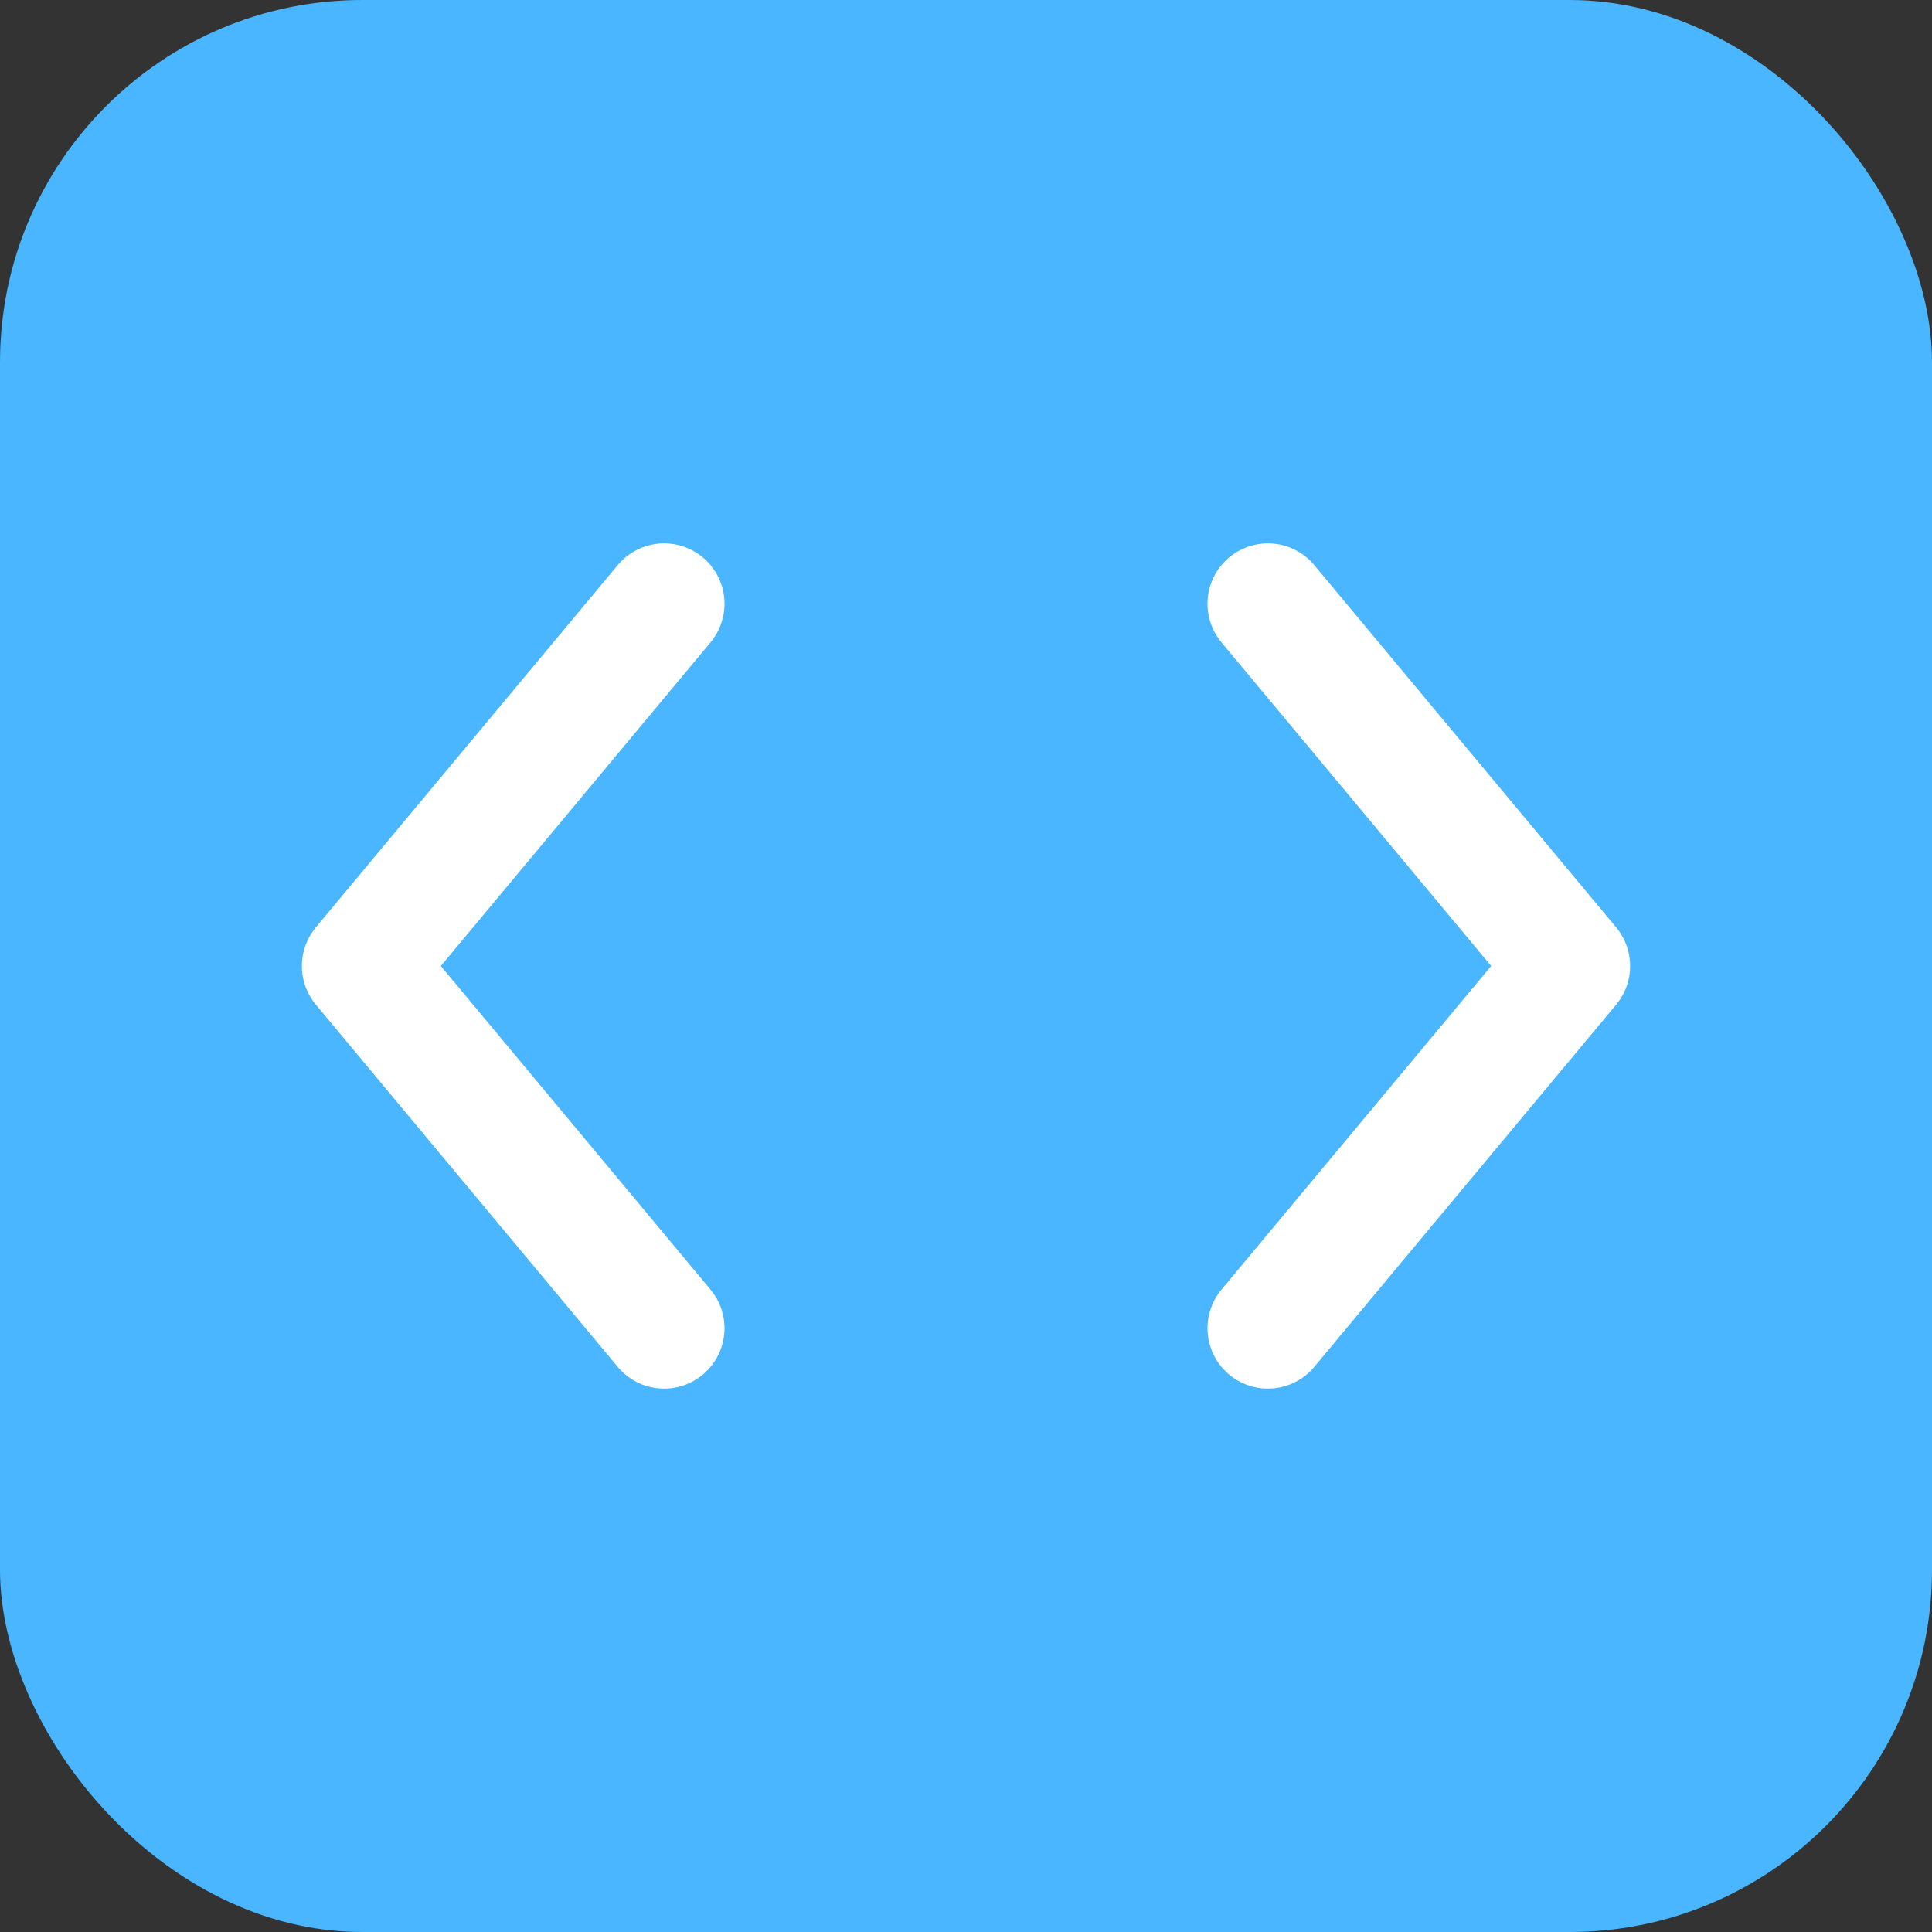
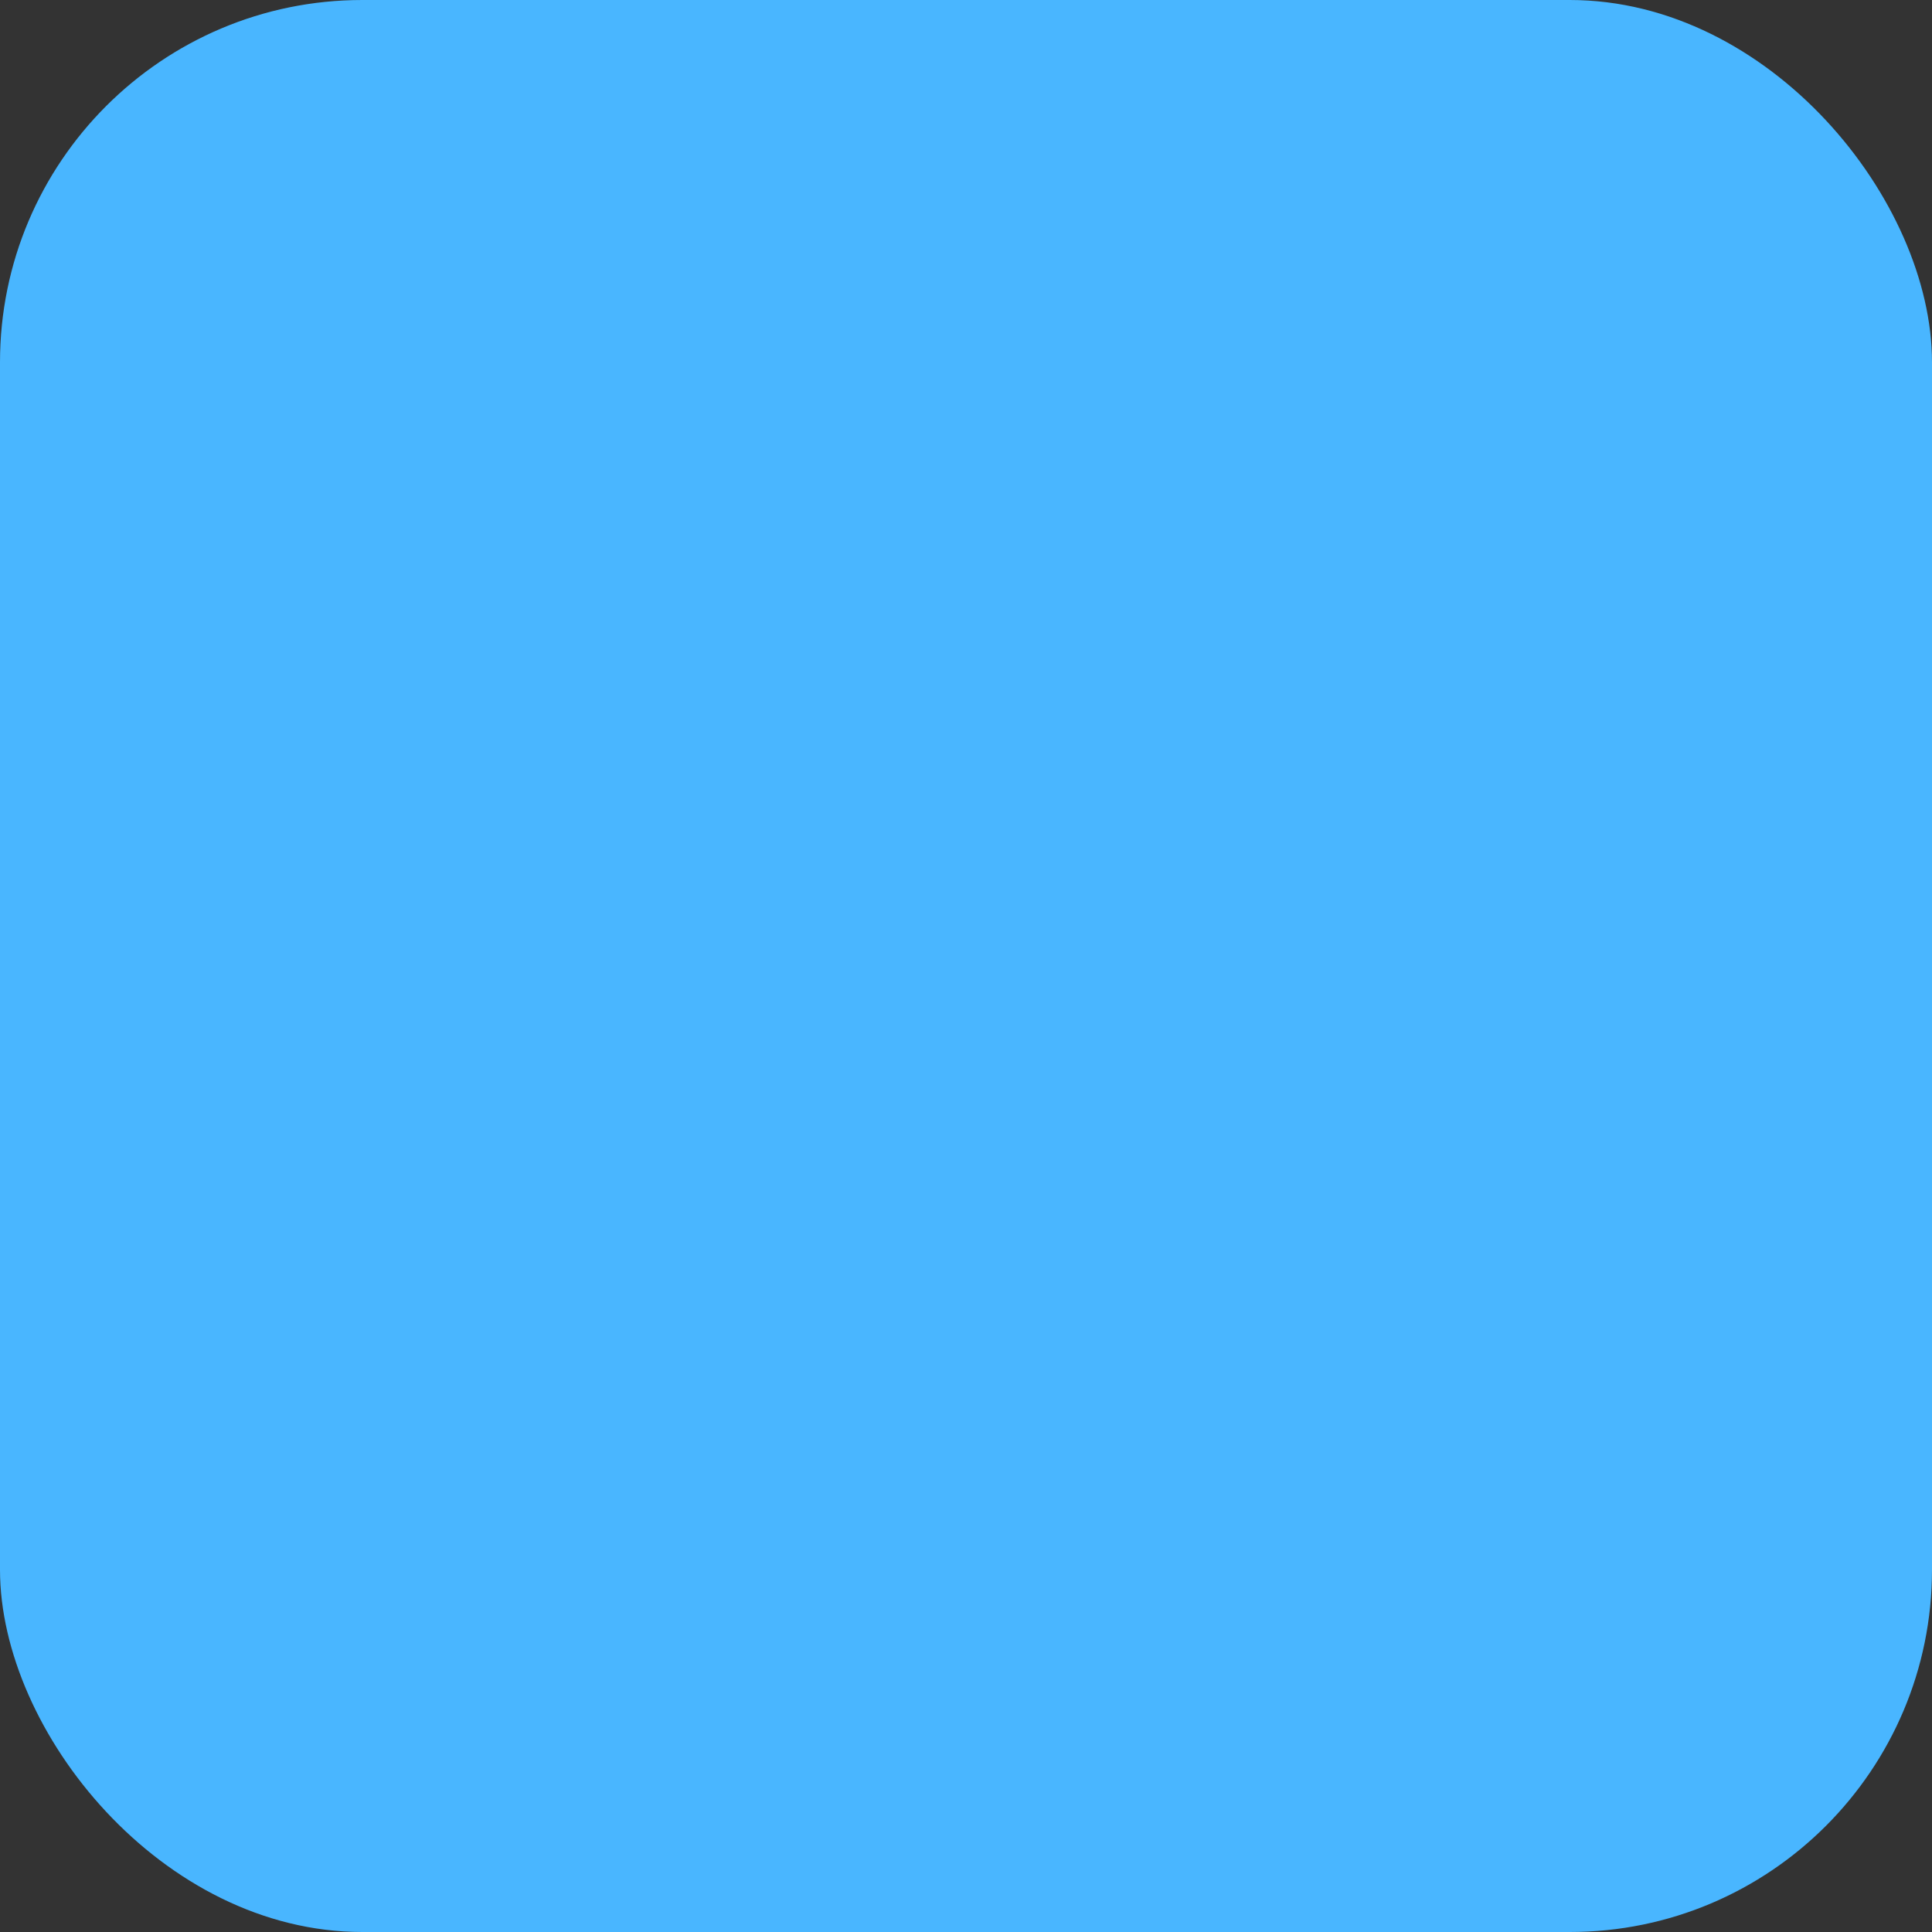
<svg xmlns="http://www.w3.org/2000/svg" viewBox="0 0 64 64">
  <rect x="0" y="0" width="64" height="64" fill="#333333" stroke="none" />
  <rect width="64" height="64" fill="#49b6ff" rx="12" ry="12" />
-   <path d="M22 20 L12 32 L22 44" fill="none" stroke="#fff" stroke-width="4" stroke-linecap="round" stroke-linejoin="round" />
-   <path d="M42 20 L52 32 L42 44" fill="none" stroke="#fff" stroke-width="4" stroke-linecap="round" stroke-linejoin="round" />
</svg>